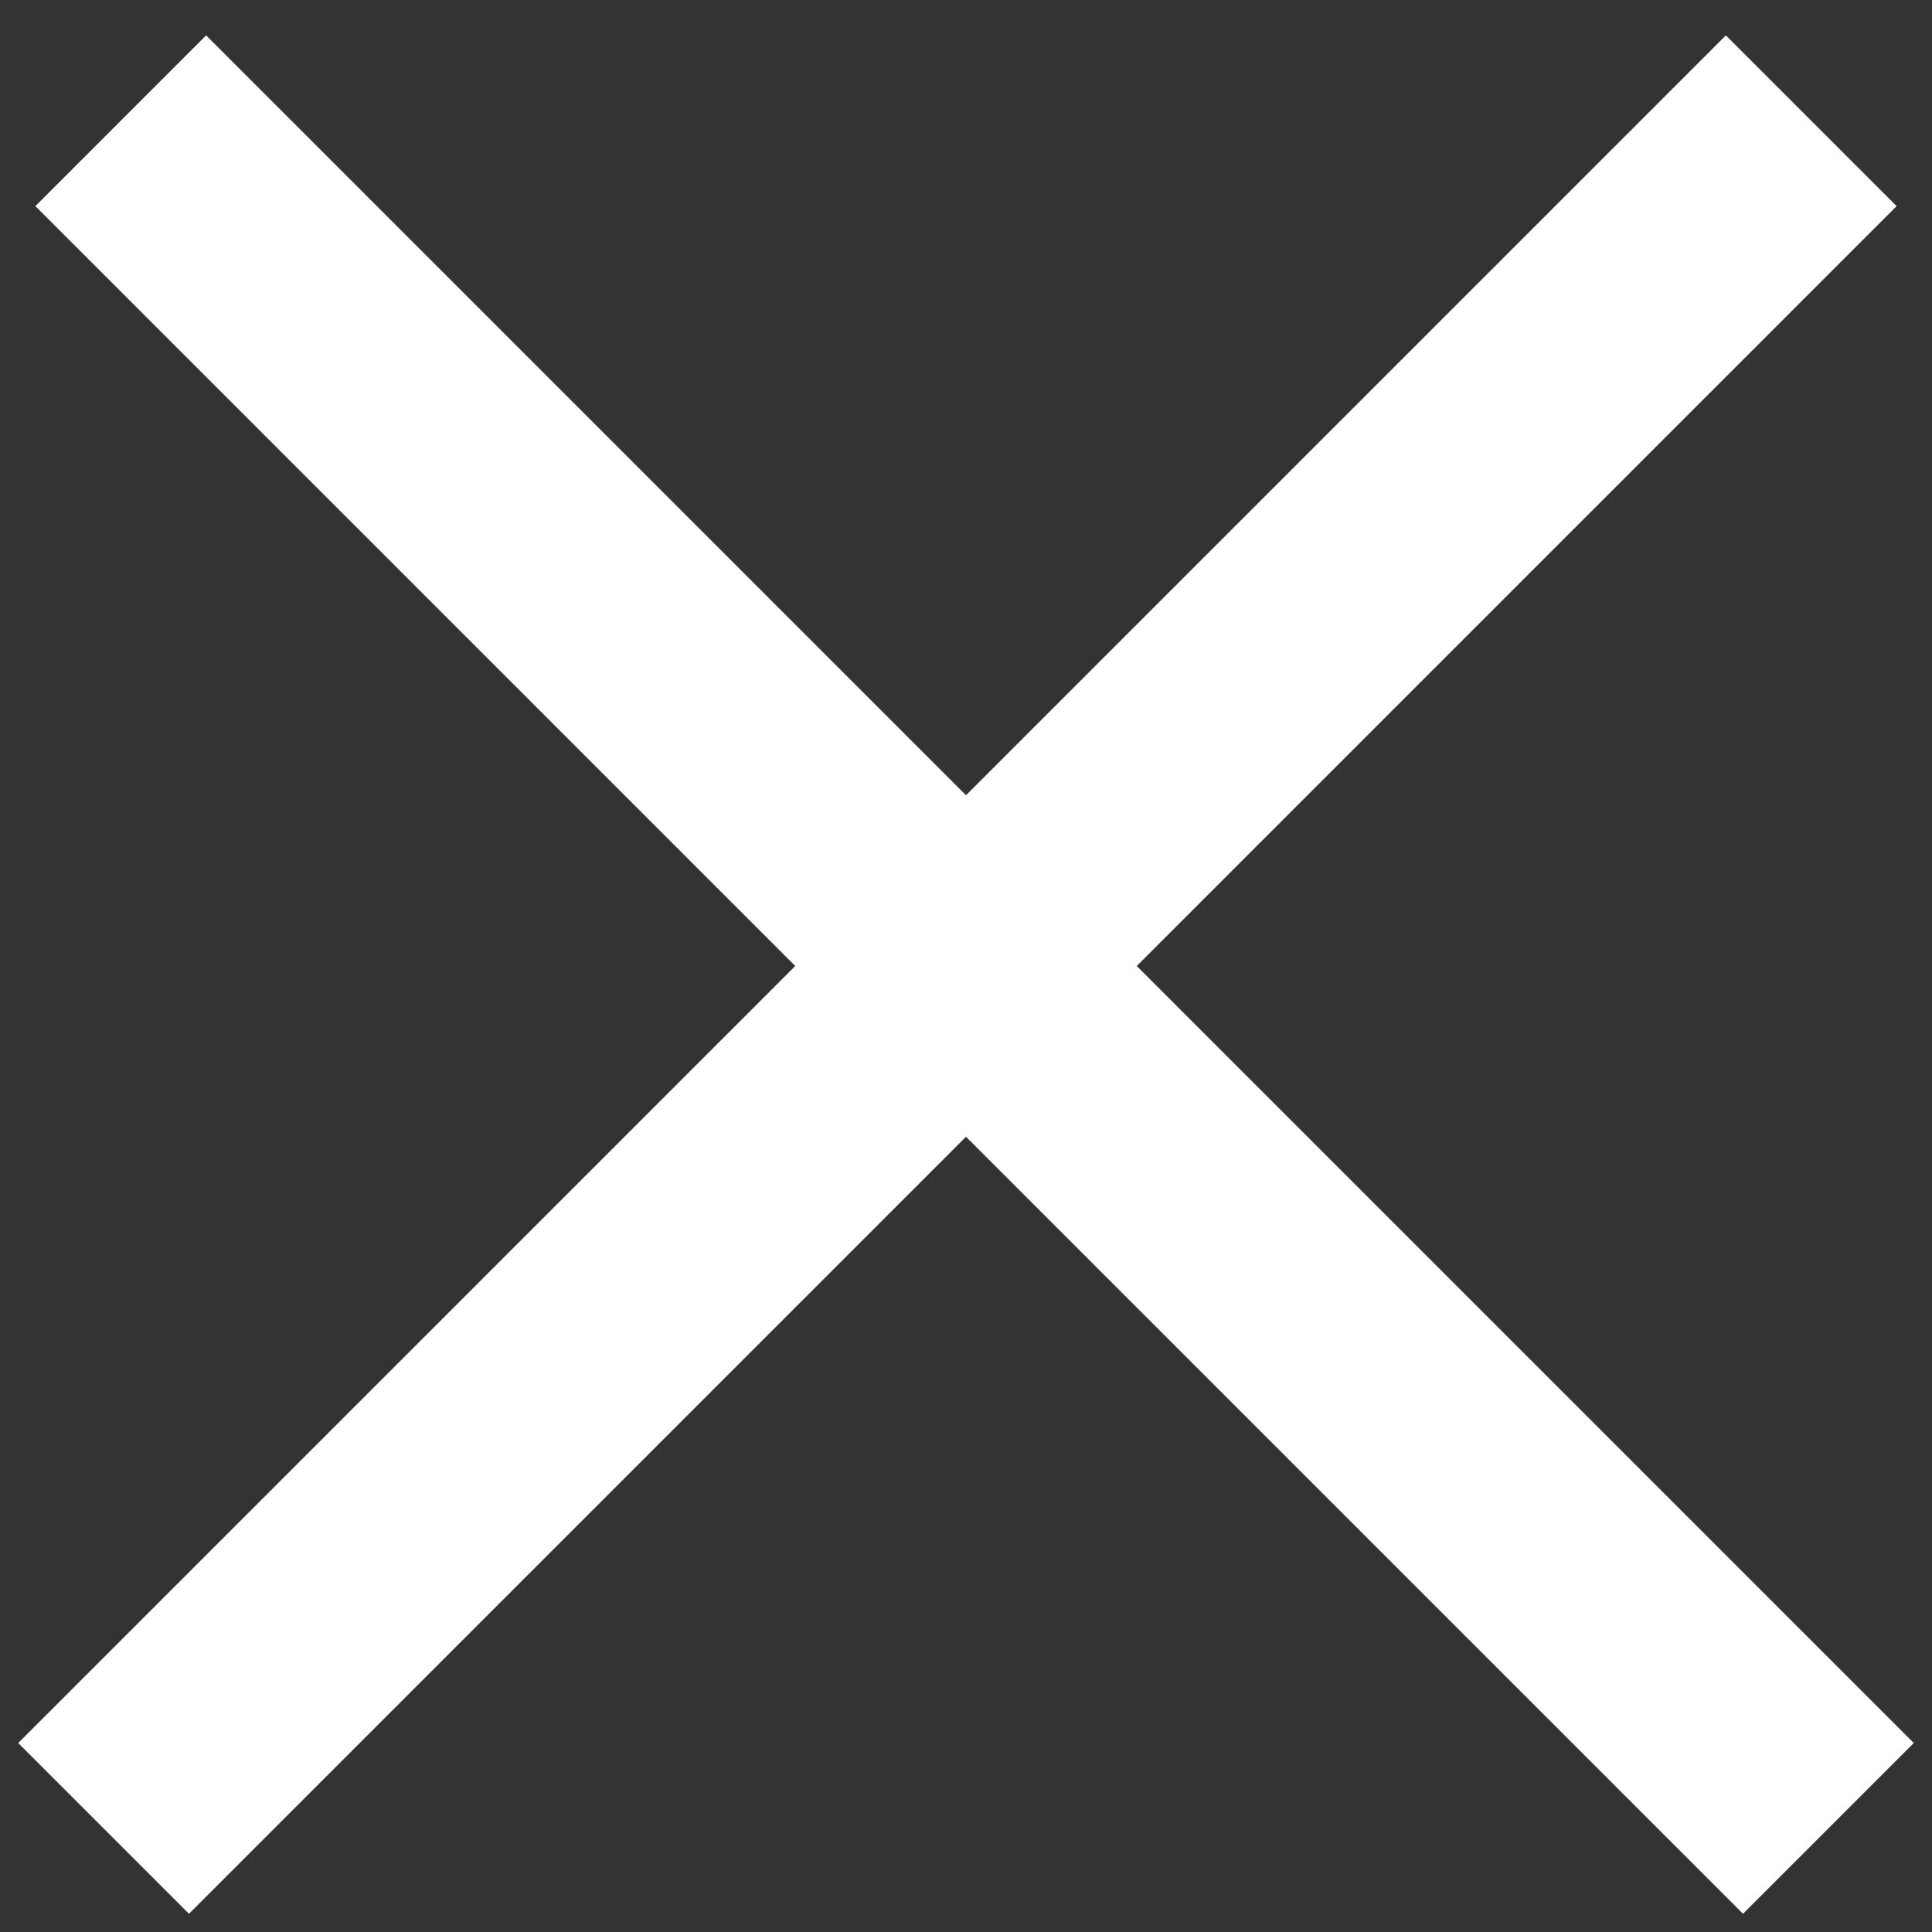
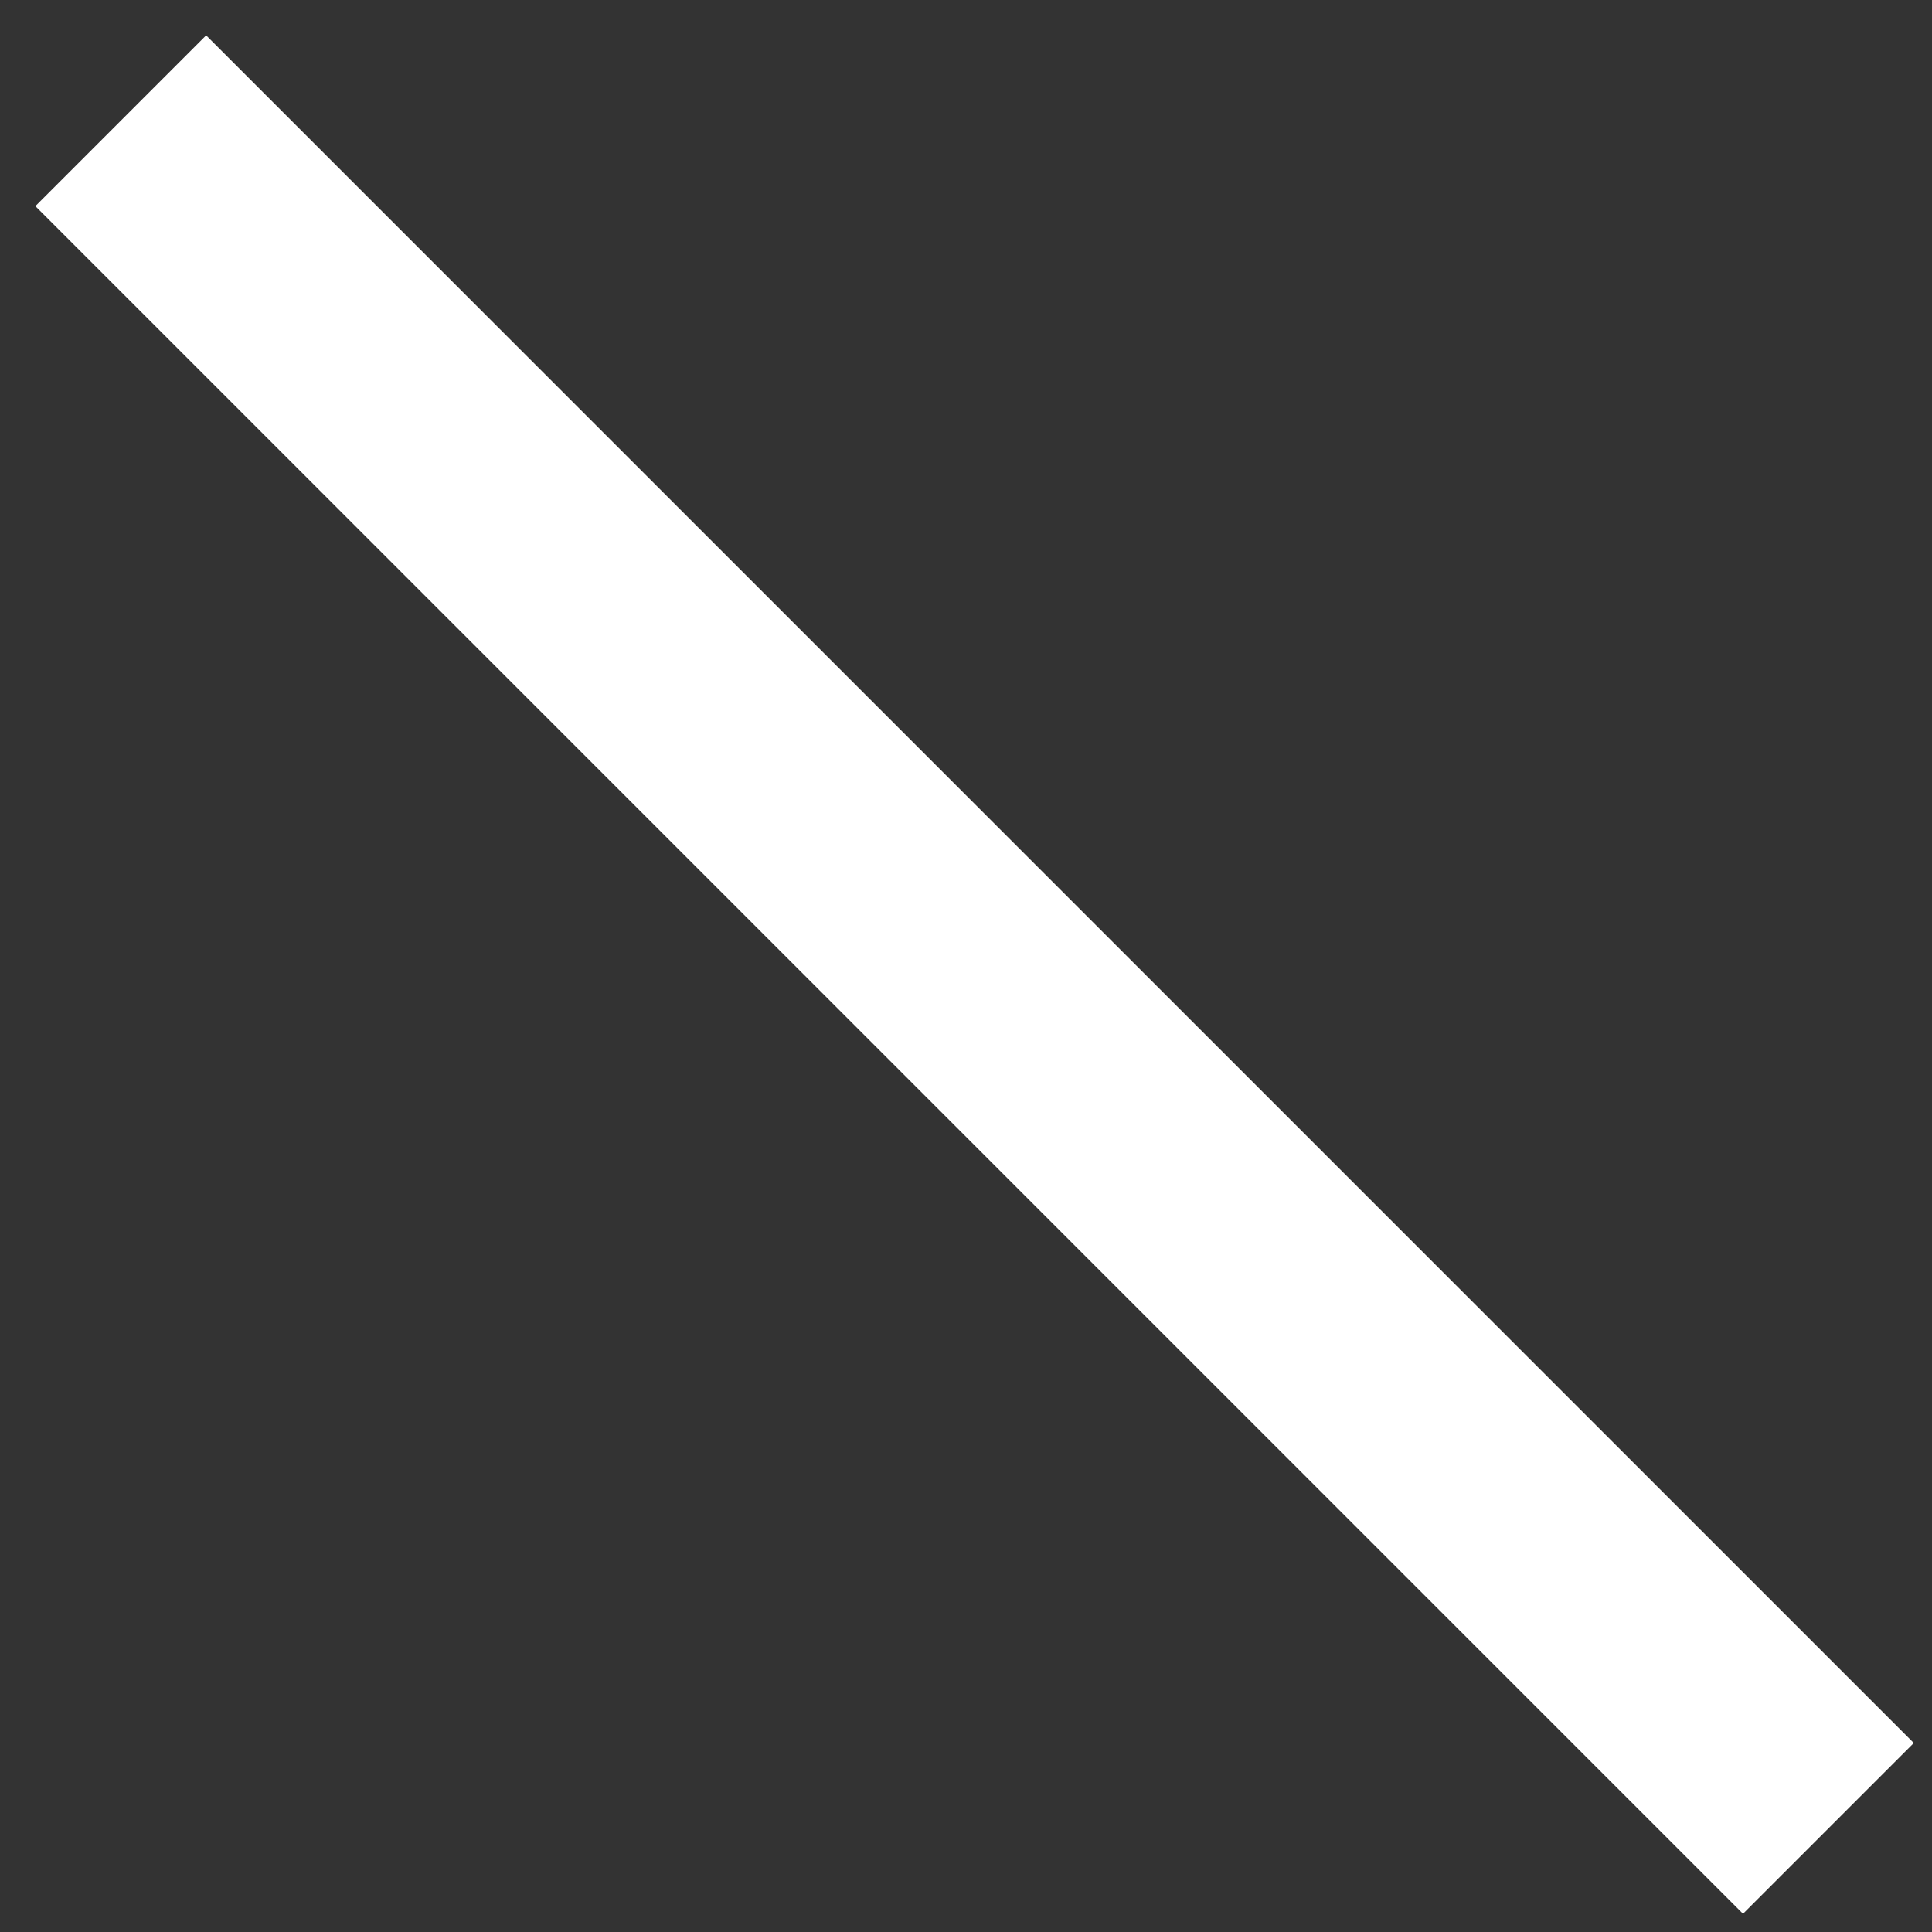
<svg xmlns="http://www.w3.org/2000/svg" width="32px" height="32px" viewBox="0 0 32 32" version="1.1">
  <rect x="0" y="0" width="32" height="32" fill="#333333" stroke="none" />
  <title>Group 2</title>
  <desc>Created with Sketch.</desc>
  <defs />
  <g id="Page-1" stroke="none" stroke-width="1" fill="none" fill-rule="evenodd">
    <g id="menu---overlay-met-content-block" transform="translate(-1349, -52)" stroke="#FFFFFF" stroke-width="4">
      <g id="Menu" transform="translate(1349, 40)">
        <g id="Group-2" transform="translate(1, 14)">
          <g id="Group" transform="translate(1, 0)">
            <path d="M0,0 L28.284,28.284" id="Line" />
          </g>
          <g id="Group" transform="translate(14.5, 14.5) scale(-1, 1) translate(-14.5, -14.5) ">
-             <path d="M0,0 L28.284,28.284" id="Line" />
-           </g>
+             </g>
        </g>
      </g>
    </g>
  </g>
</svg>